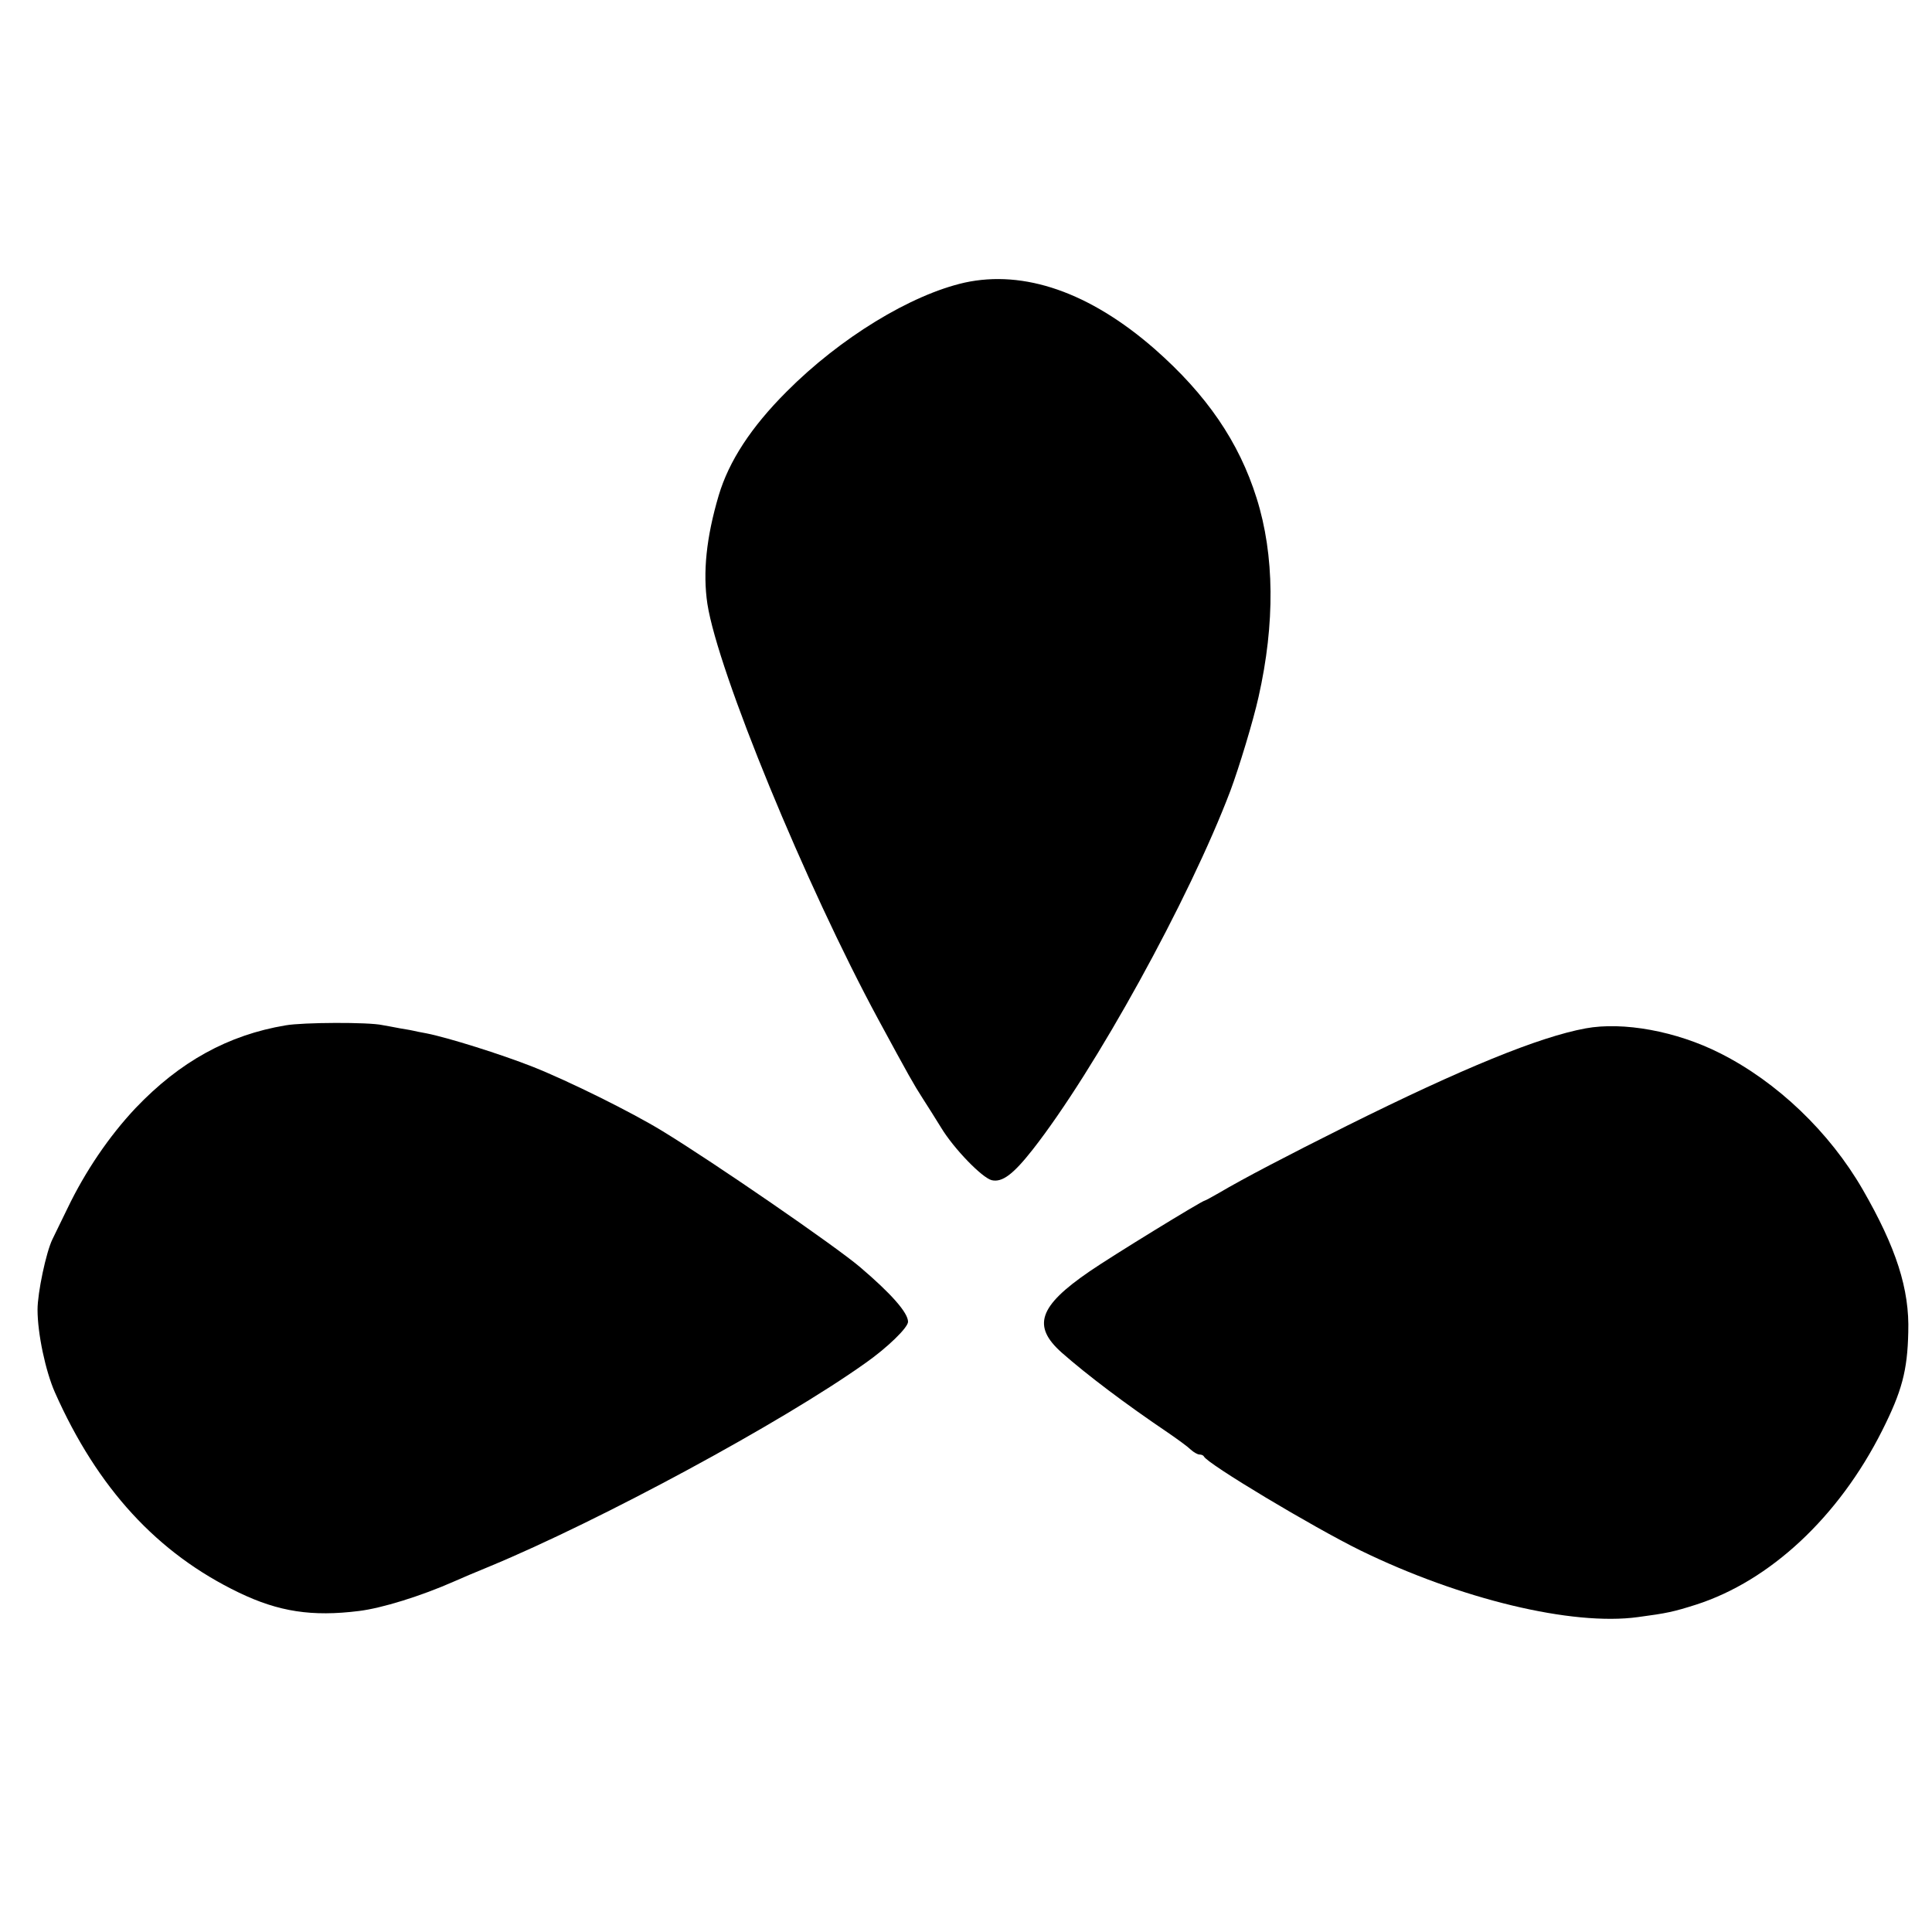
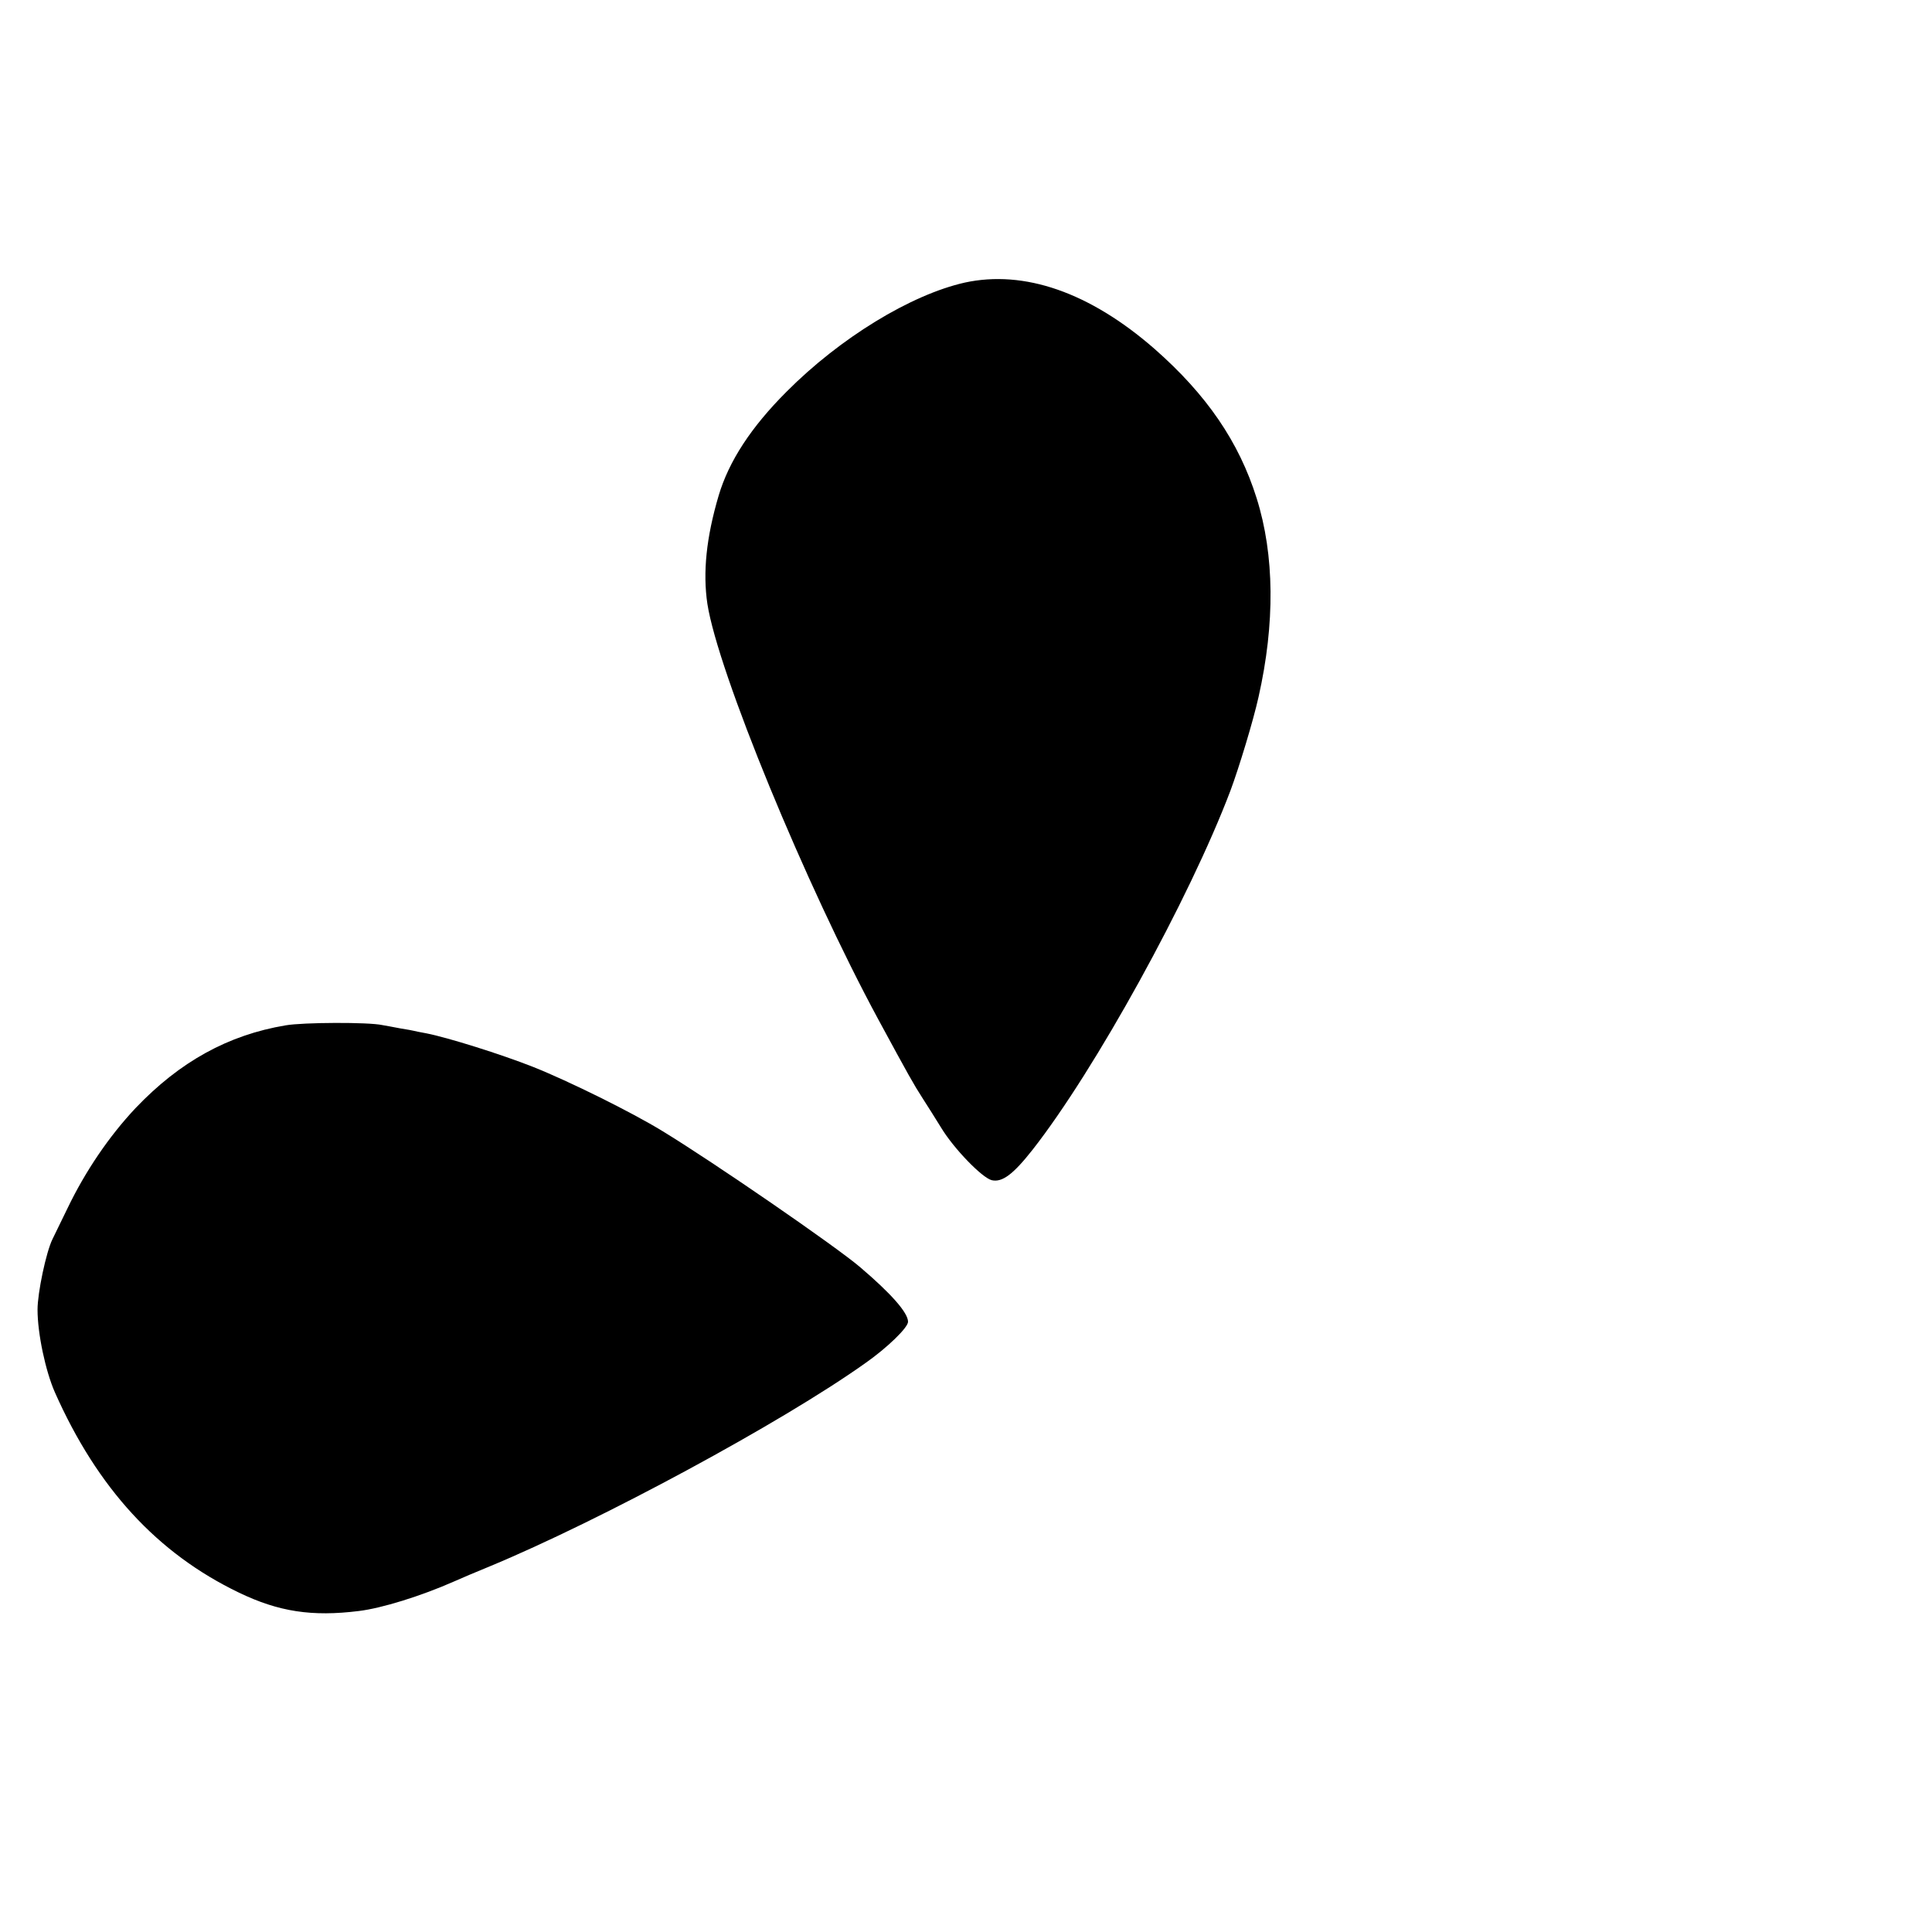
<svg xmlns="http://www.w3.org/2000/svg" version="1.0" width="700pt" height="700pt" viewBox="0 0 700 700" preserveAspectRatio="xMidYMid meet">
  <g transform="translate(0,700) scale(0.1,-0.1)" fill="#000000" stroke="none">
    <path d="M3495 5976 c-195 -44 -451 -200 -645 -395 -129 -129 -209 -252 -246 -376 -45 -152 -58 -279 -41 -393 38 -245 356 -1019 620 -1507 110 -203 128 -235 159 -283 18 -28 49 -77 68 -108 46 -76 148 -181 183 -190 38 -9 78 21 148 110 226 288 568 908 717 1301 31 83 83 254 102 340 60 266 58 514 -7 720 -64 204 -181 375 -370 541 -235 205 -472 287 -688 240z" />
    <path d="M1035 3285 c-209 -35 -384 -132 -544 -300 -96 -102 -182 -229 -246 -362 -26 -54 -51 -105 -55 -113 -23 -47 -54 -194 -54 -255 0 -87 29 -223 63 -300 154 -347 371 -583 666 -725 145 -70 266 -88 435 -67 83 10 225 54 345 107 22 10 81 35 130 55 400 166 1058 521 1360 736 80 56 155 129 155 150 0 33 -62 103 -175 199 -91 77 -528 378 -715 492 -111 68 -339 181 -470 233 -114 45 -308 106 -385 121 -22 4 -42 8 -45 9 -3 1 -25 5 -50 9 -25 5 -54 10 -65 12 -50 11 -287 10 -350 -1z" />
-     <path d="M5745 3274 c-169 -31 -447 -145 -865 -353 -218 -109 -375 -191 -463 -243 -26 -15 -50 -28 -52 -28 -9 0 -340 -203 -418 -257 -184 -126 -208 -198 -100 -294 92 -81 231 -186 385 -290 35 -24 72 -51 82 -61 11 -10 25 -18 32 -18 7 0 14 -3 16 -7 11 -26 395 -256 568 -341 361 -176 766 -274 1005 -241 105 14 128 19 210 45 268 86 517 318 674 630 72 143 92 218 95 357 5 156 -44 307 -165 517 -120 208 -310 390 -517 494 -158 80 -351 115 -487 90z" />
  </g>
</svg>